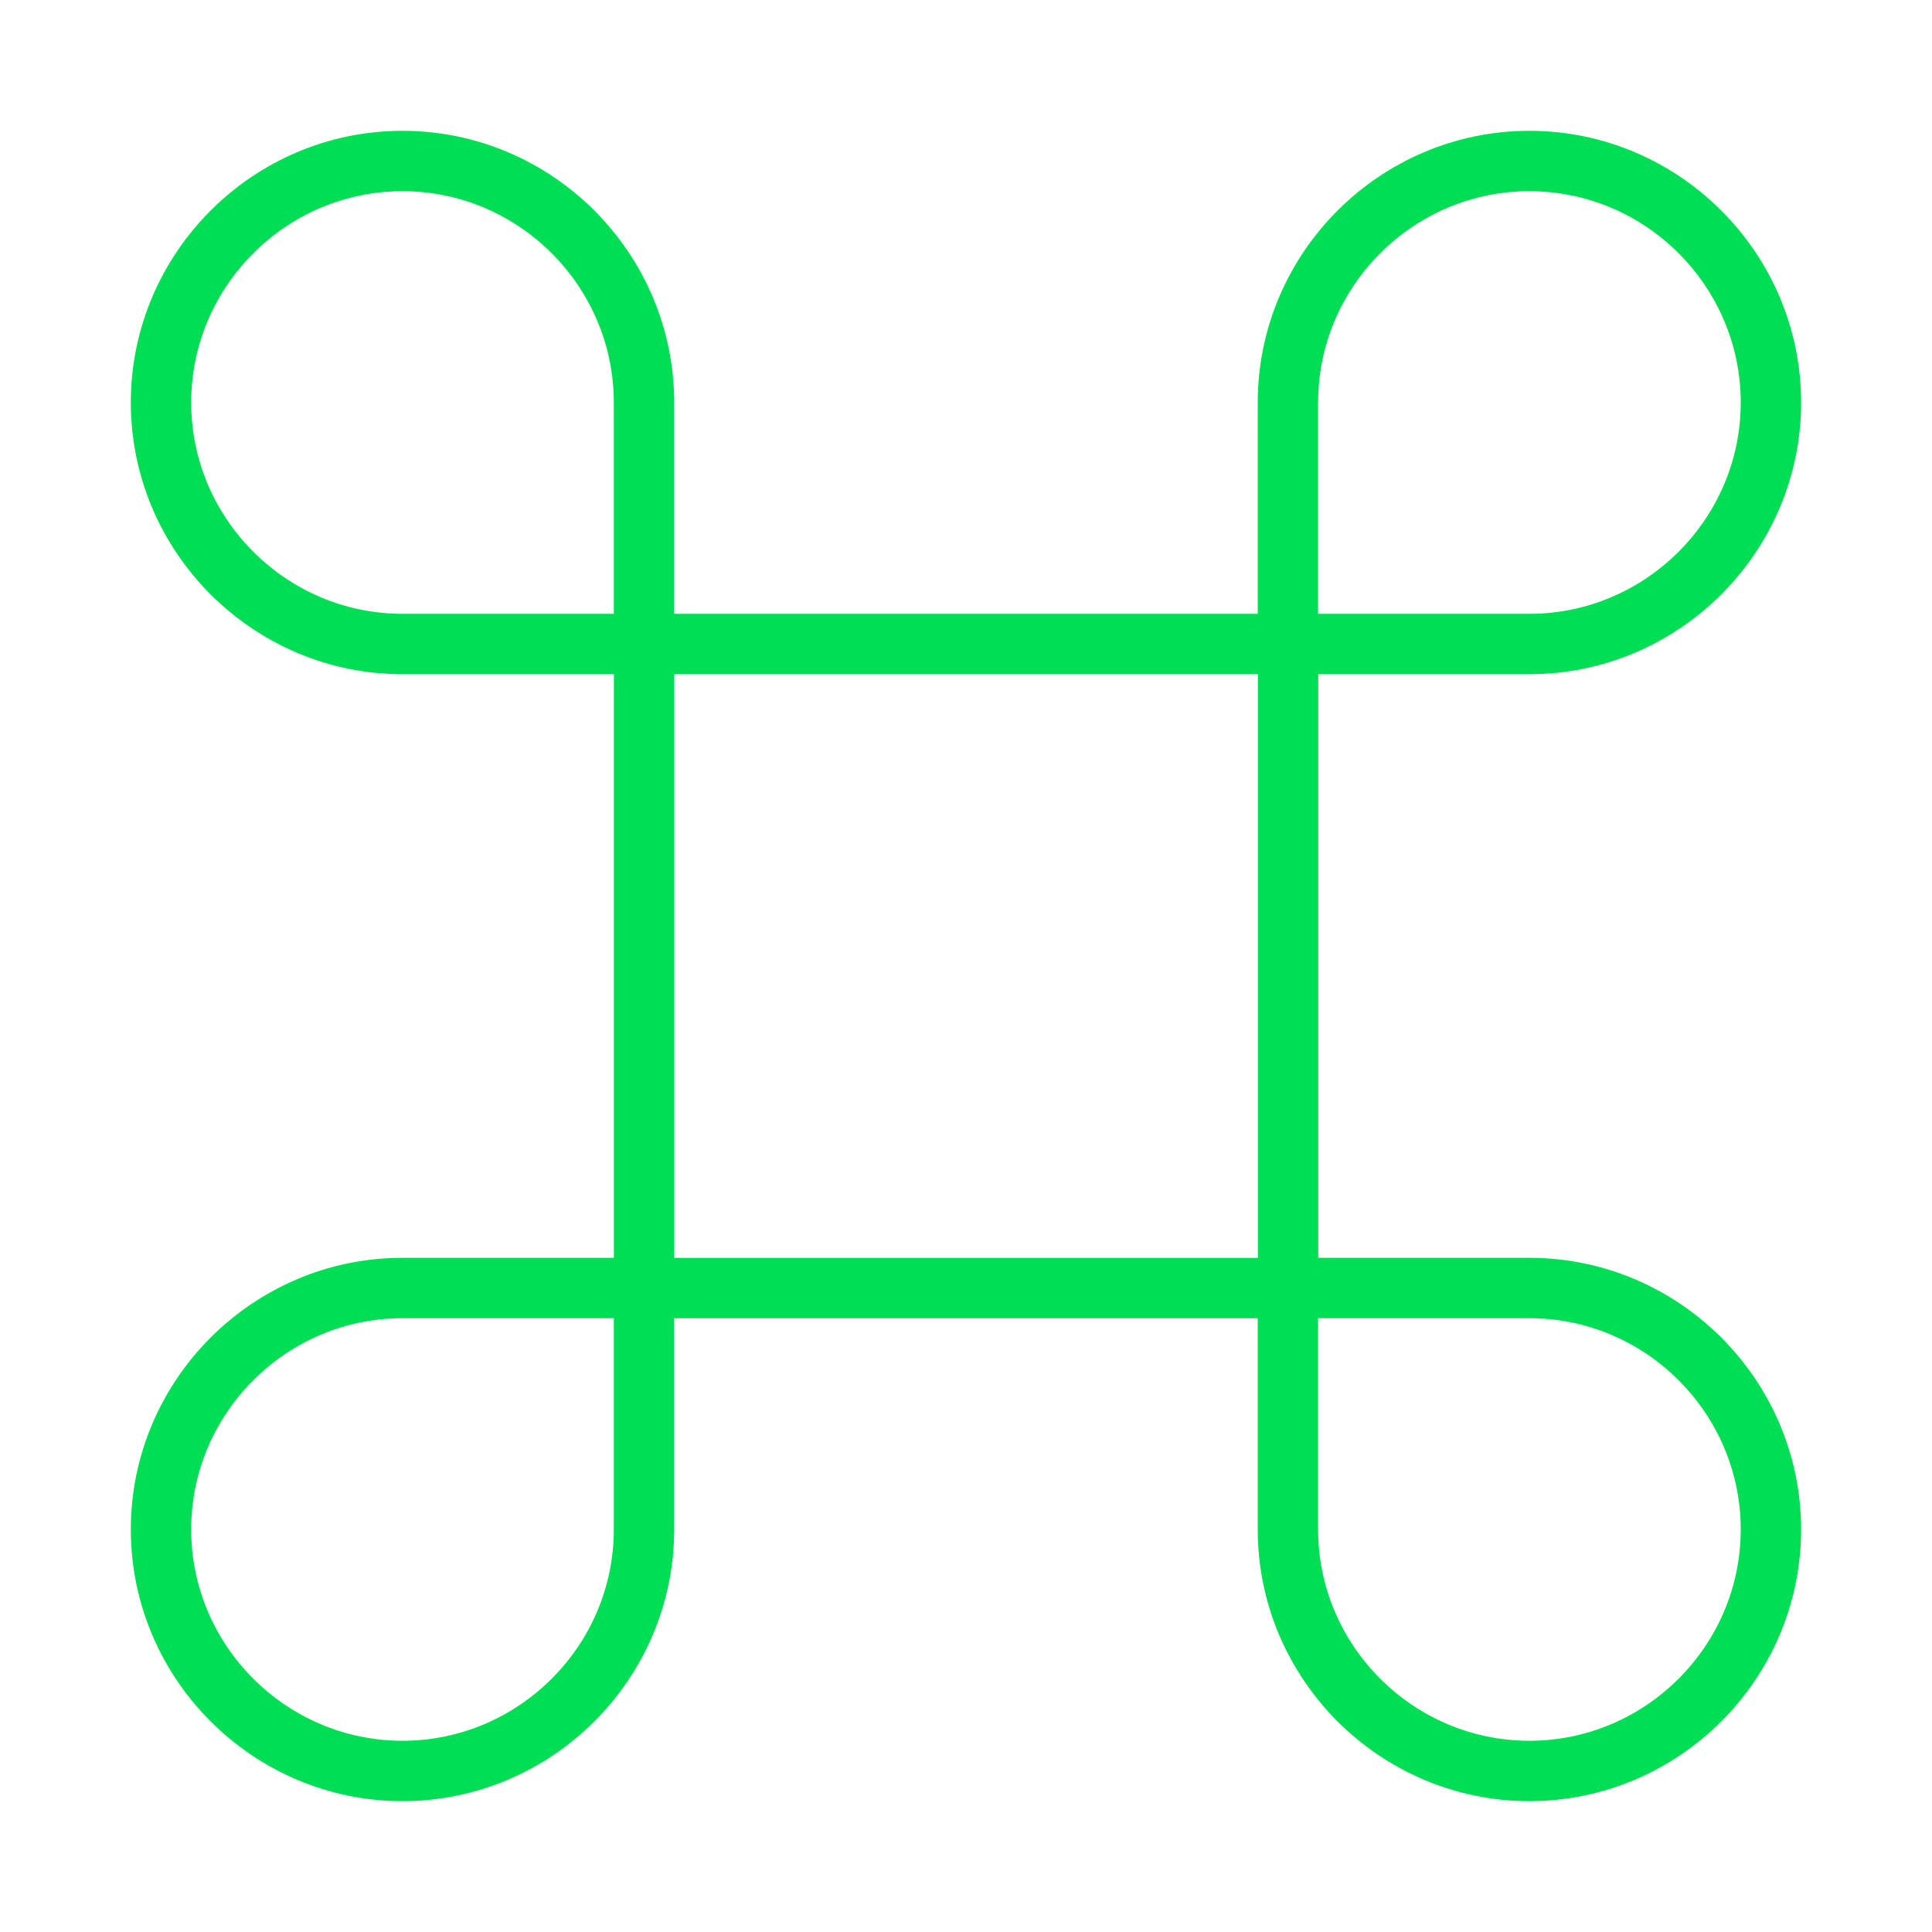
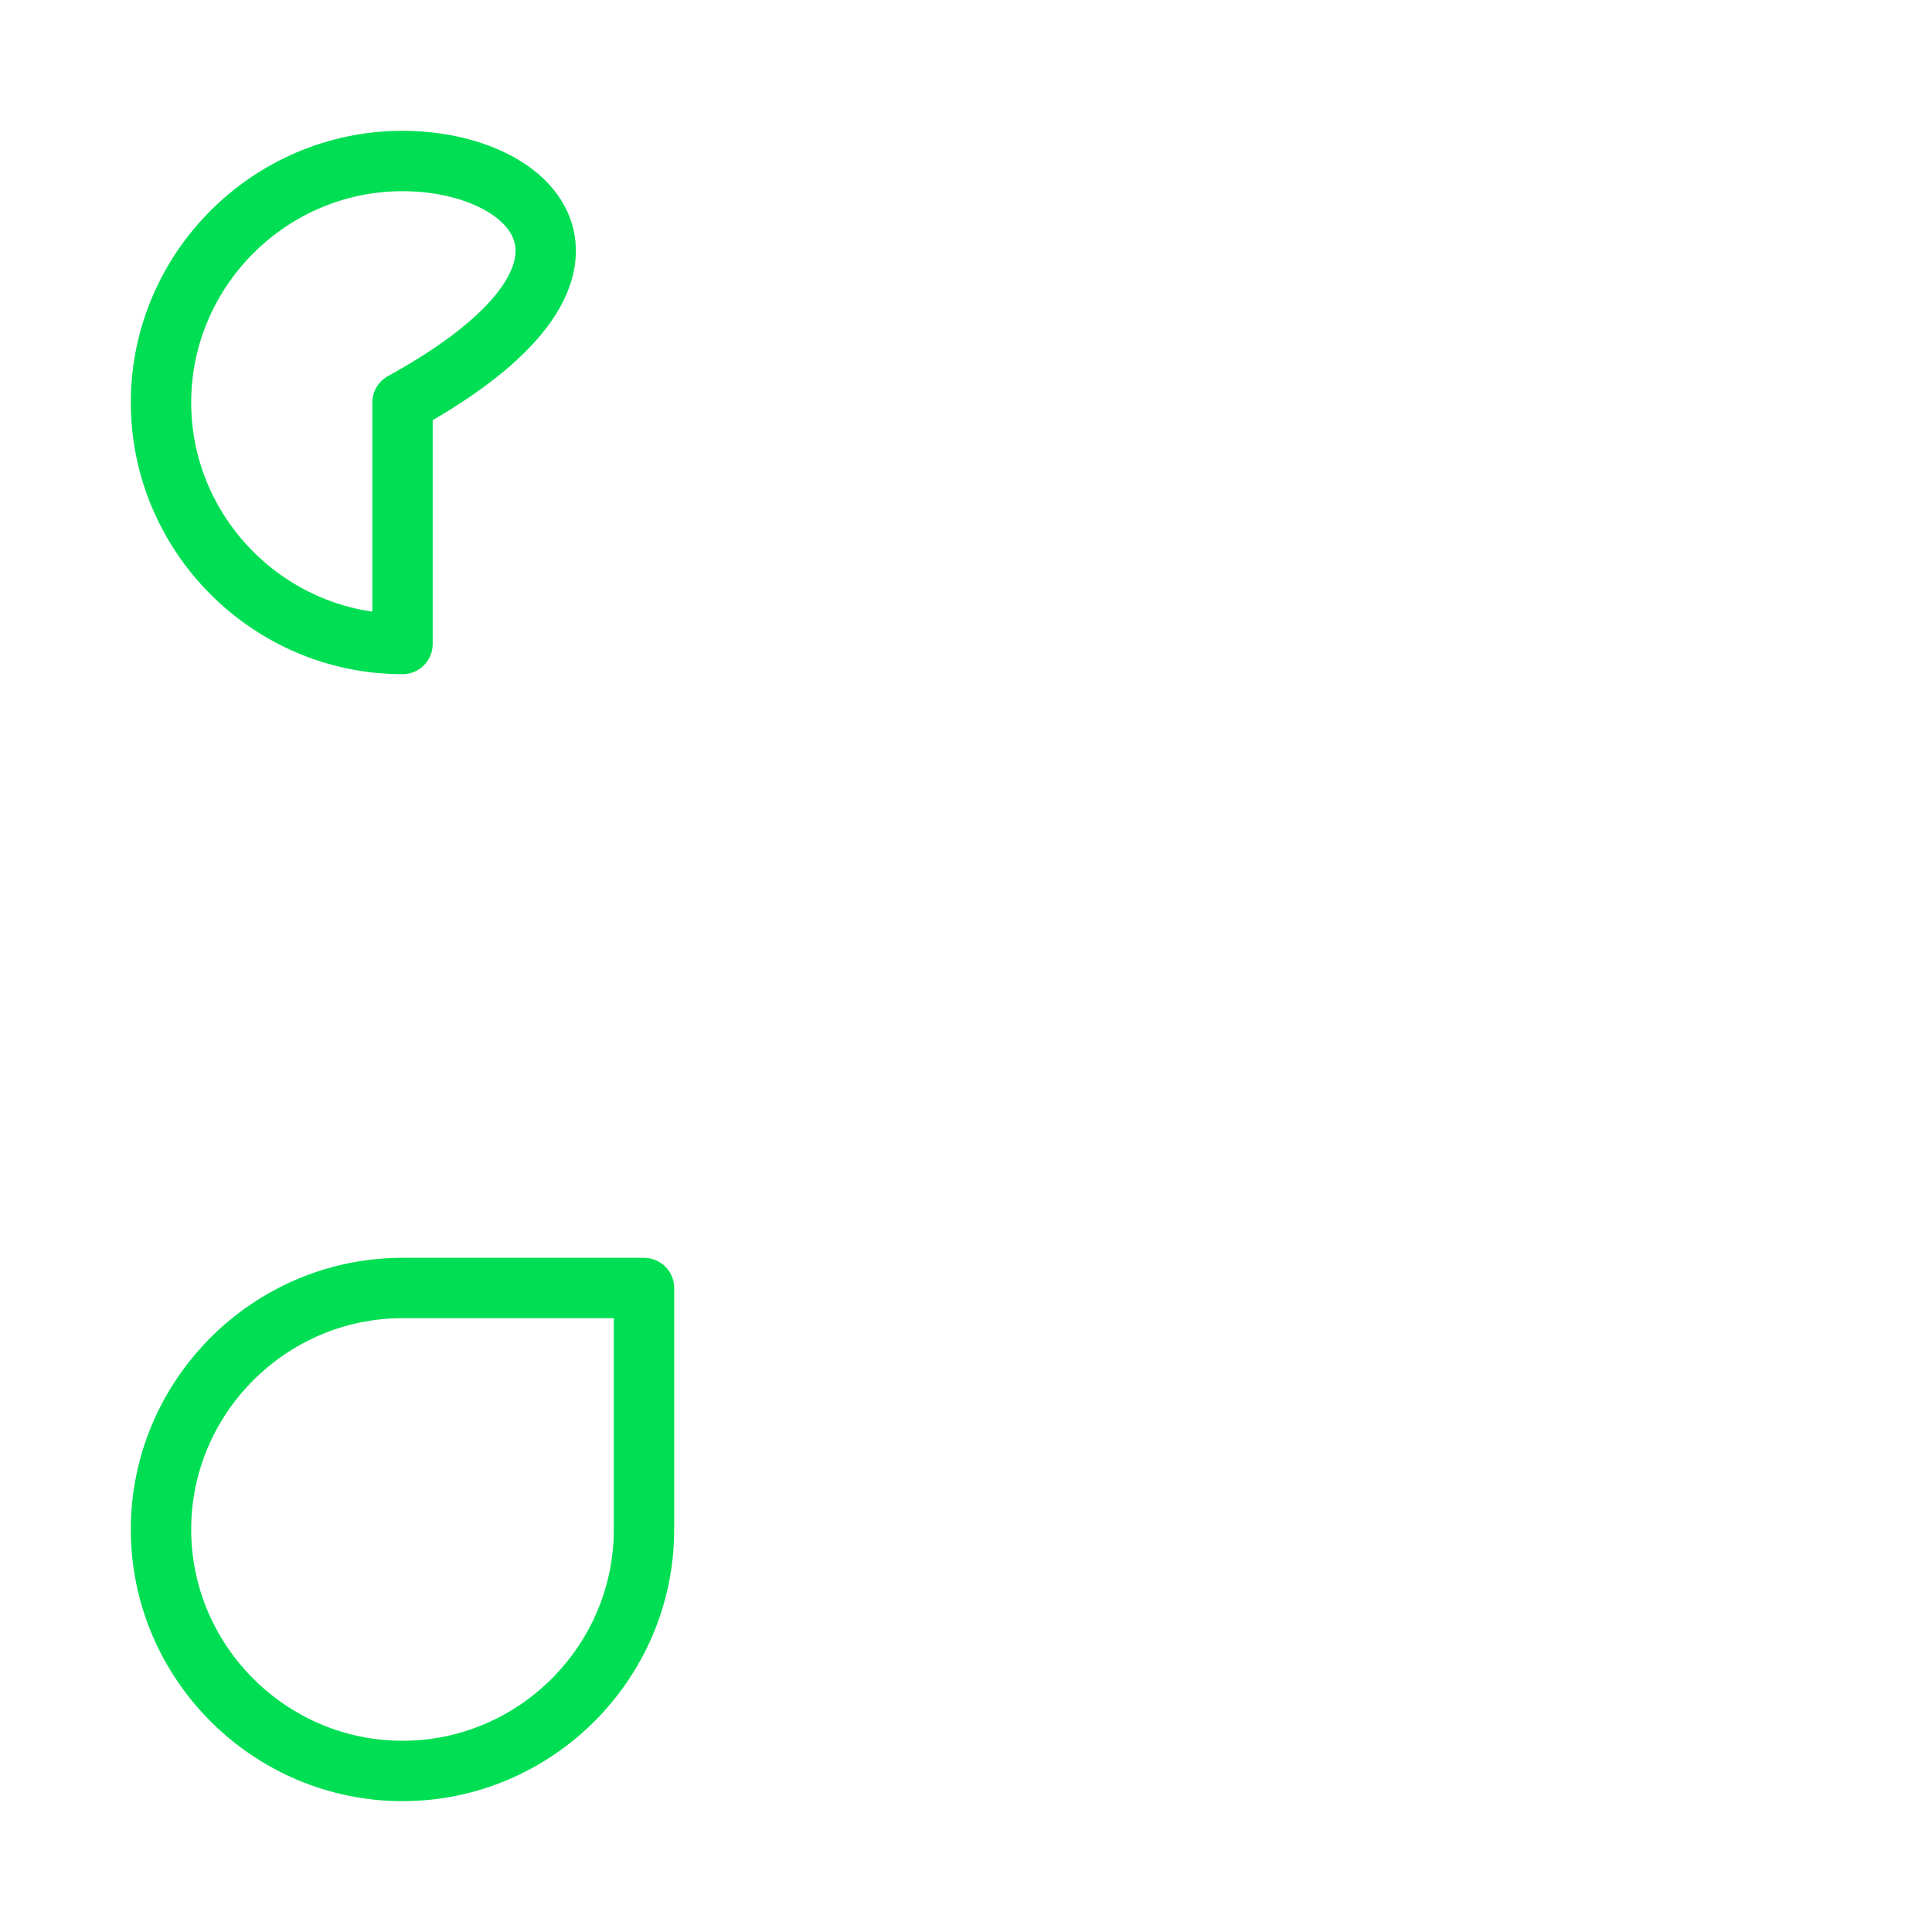
<svg xmlns="http://www.w3.org/2000/svg" width="48" height="48" viewBox="0 0 48 48" fill="none">
-   <path d="M32.002 16H16.002V32.001H32.002V16Z" stroke="#00DF53" stroke-width="1.5" stroke-linecap="round" stroke-linejoin="round" />
  <path d="M10 43.999C13.3 43.999 16 41.3 16 37.999V32H10C6.7 32 4 34.7 4 37.999C4 41.3 6.7 43.999 10 43.999Z" stroke="#00DF53" stroke-width="1.5" stroke-linecap="round" stroke-linejoin="round" />
-   <path d="M10 16H16V10.001C16 6.7 13.3 4 10 4C6.7 4 4 6.7 4 10.001C4 13.3 6.7 16 10 16Z" stroke="#00DF53" stroke-width="1.5" stroke-linecap="round" stroke-linejoin="round" />
-   <path d="M31.998 16H37.998C41.298 16 43.998 13.3 43.998 10.001C43.998 6.7 41.298 4 37.998 4C34.698 4 31.998 6.7 31.998 10.001V16Z" stroke="#00DF53" stroke-width="1.5" stroke-linecap="round" stroke-linejoin="round" />
-   <path d="M37.998 43.999C41.298 43.999 43.998 41.3 43.998 37.999C43.998 34.7 41.298 32 37.998 32H31.998V37.999C31.998 41.3 34.698 43.999 37.998 43.999Z" stroke="#00DF53" stroke-width="1.5" stroke-linecap="round" stroke-linejoin="round" />
+   <path d="M10 16V10.001C16 6.7 13.3 4 10 4C6.7 4 4 6.7 4 10.001C4 13.3 6.7 16 10 16Z" stroke="#00DF53" stroke-width="1.5" stroke-linecap="round" stroke-linejoin="round" />
</svg>